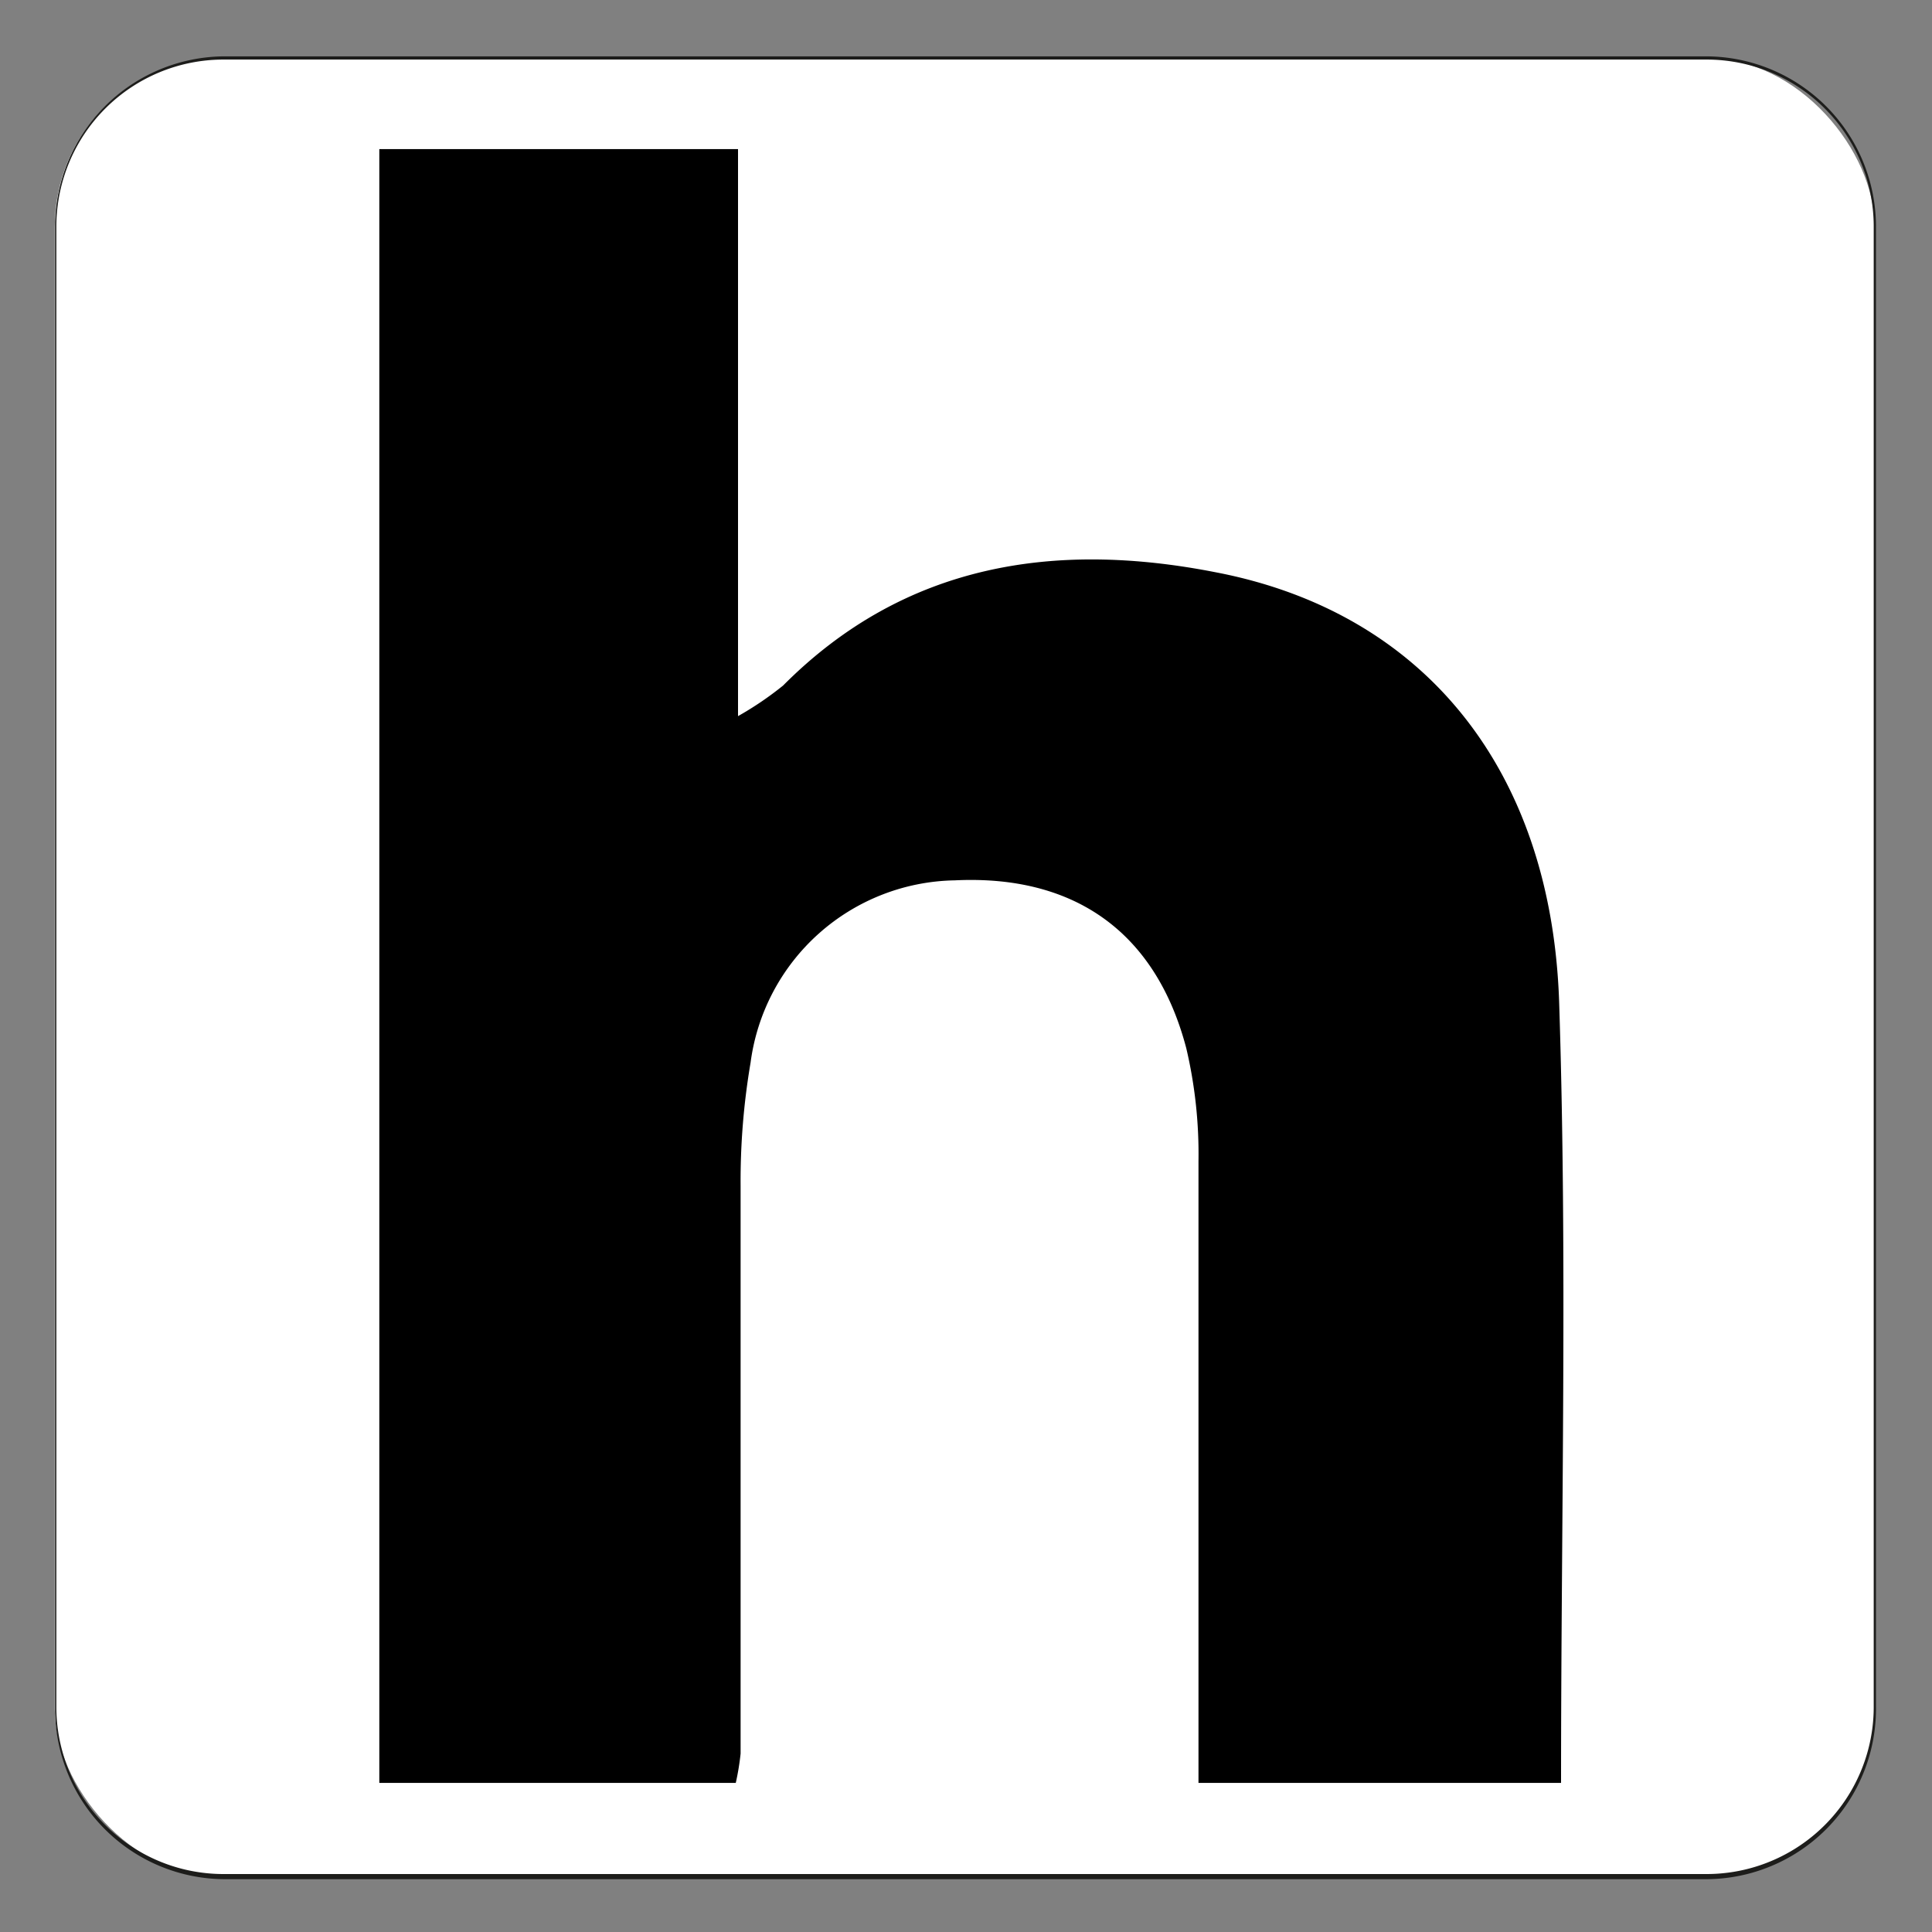
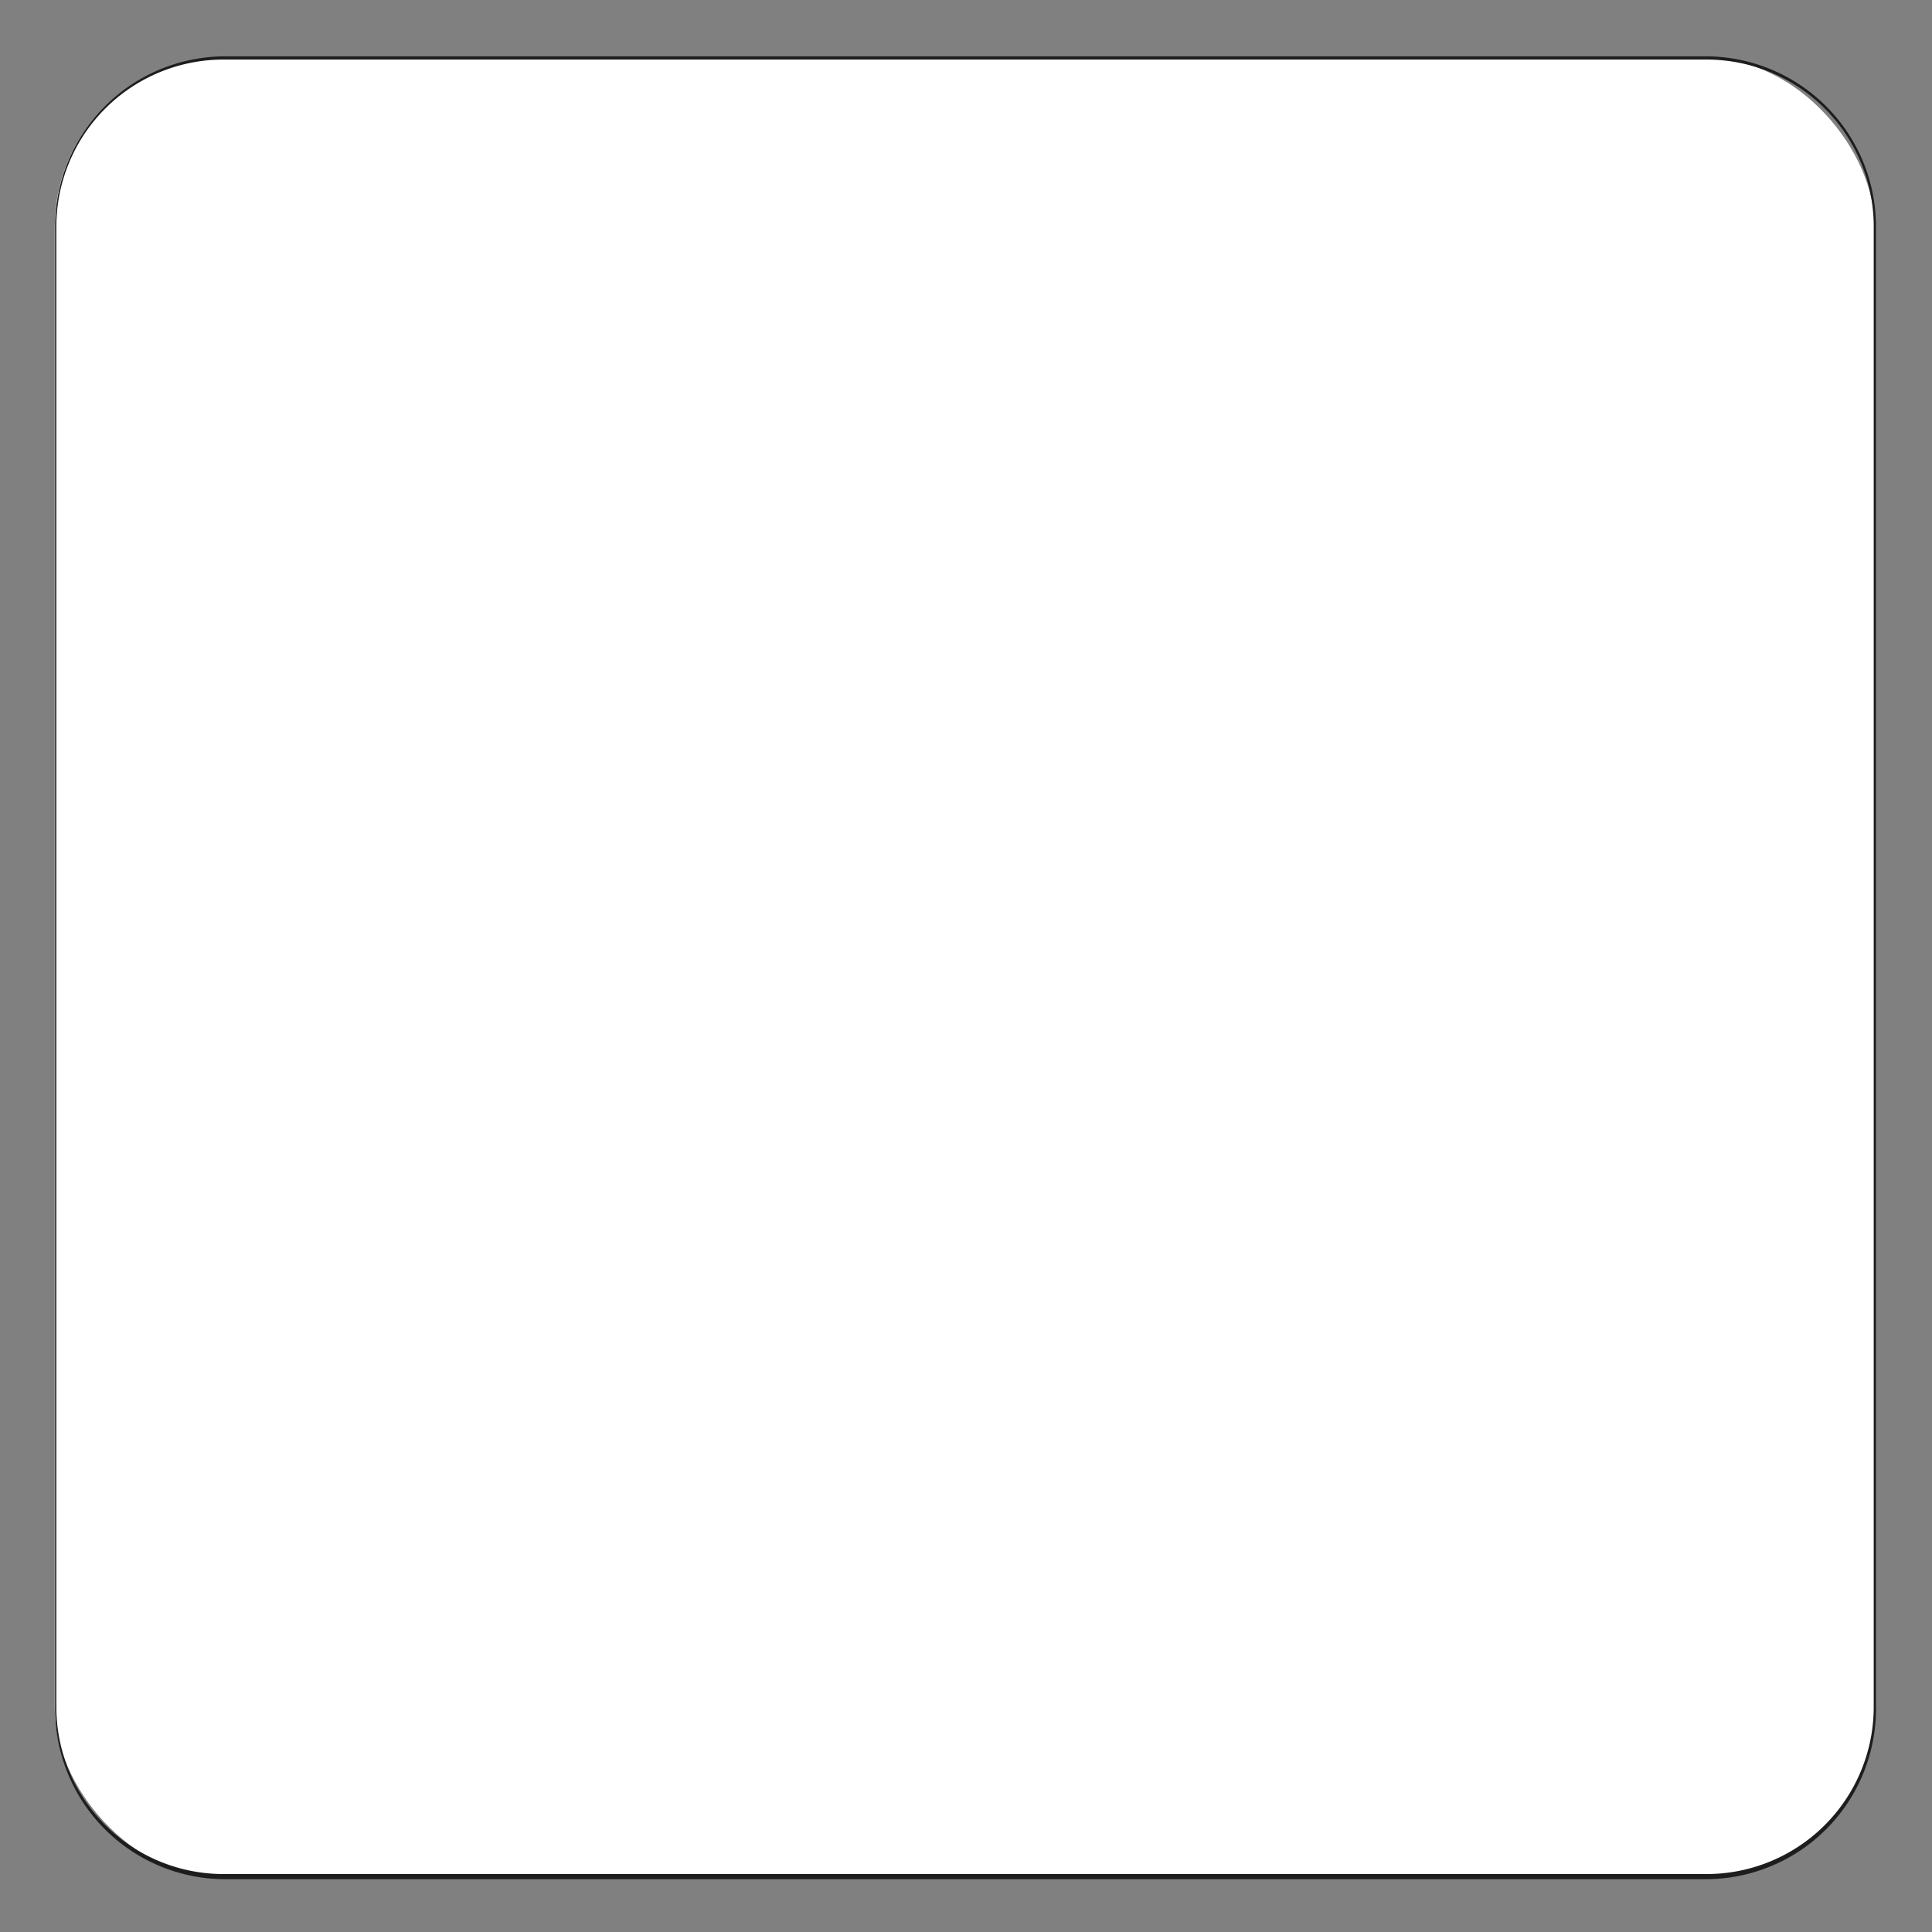
<svg xmlns="http://www.w3.org/2000/svg" viewBox="0 0 60 60">
  <rect x="0" y="0" width="60" height="60" fill="#808080" stroke="none" />
  <defs>
    <style>.cls-1{fill:#fff;}.cls-2{fill:#1d1d1b;}</style>
  </defs>
  <g id="Layer_2" data-name="Layer 2">
    <rect class="cls-1" x="1.7" y="1.8" width="56.52" height="56.52" rx="5.24" />
    <path class="cls-2" d="M53,58.36h-46a5.29,5.29,0,0,1-5.29-5.29V7A5.29,5.29,0,0,1,6.94,1.75H53A5.29,5.29,0,0,1,58.26,7v46A5.29,5.29,0,0,1,53,58.36ZM6.94,1.85A5.19,5.19,0,0,0,1.75,7v46a5.19,5.19,0,0,0,5.19,5.2H53a5.19,5.19,0,0,0,5.19-5.2V7A5.19,5.19,0,0,0,53,1.85Z" />
  </g>
  <g id="Layer_1" data-name="Layer 1">
    <path class="cls-1" d="M11,56.56V4.06H49v52.5Zm.79-1.19h11a7.87,7.87,0,0,0,.15-.91c0-5.88,0-11.76,0-17.64A21.88,21.88,0,0,1,23.31,33a6.51,6.51,0,0,1,6.33-5.69c3.71-.18,6.24,1.6,7.19,5.21a14.33,14.33,0,0,1,.38,3.52c0,6.42,0,12.83,0,19.3H48.48c0-8.23.2-16.26-.06-24.27C48.17,23.86,44.19,19,37.74,17.77c-5-1-9.63-.29-13.42,3.52a10.18,10.18,0,0,1-1.4.95V4.63H11.78Z" />
-     <path d="M11.78,55.37V4.63H22.92V22.24a10.18,10.18,0,0,0,1.4-.95c3.79-3.81,8.47-4.49,13.42-3.52C44.19,19,48.17,23.86,48.42,31.1c.26,8,.06,16,.06,24.27H37.22c0-6.47,0-12.88,0-19.3a14.33,14.33,0,0,0-.38-3.52c-.95-3.61-3.48-5.39-7.19-5.21A6.51,6.51,0,0,0,23.31,33,21.88,21.88,0,0,0,23,36.82c0,5.88,0,11.76,0,17.64a7.87,7.87,0,0,1-.15.91Z" />
  </g>
</svg>